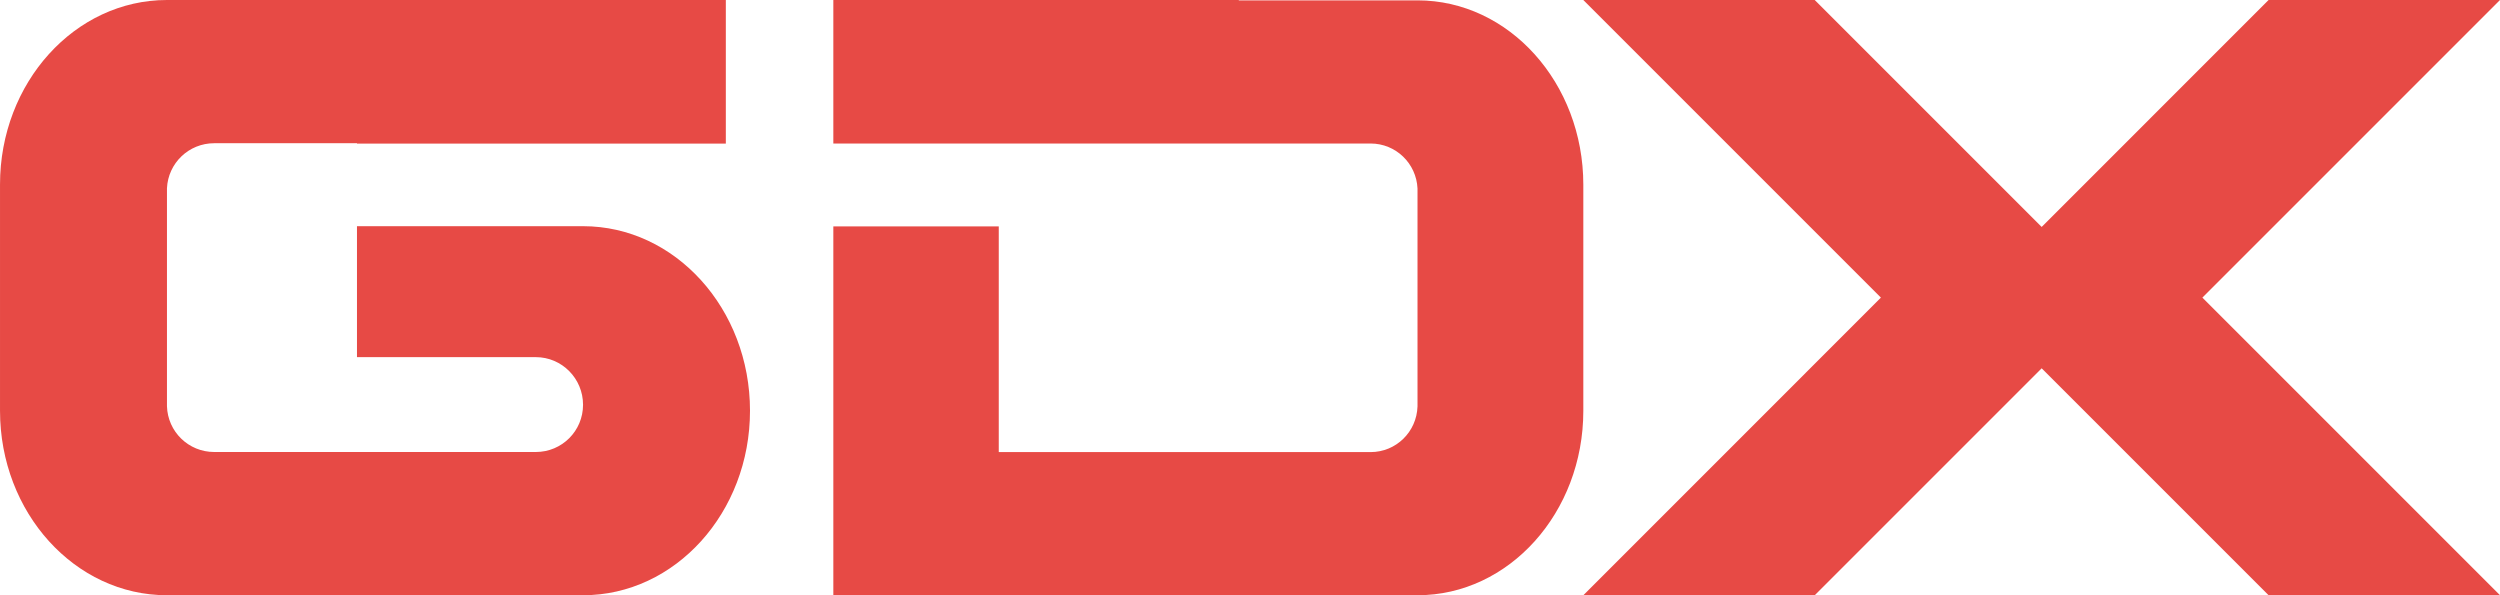
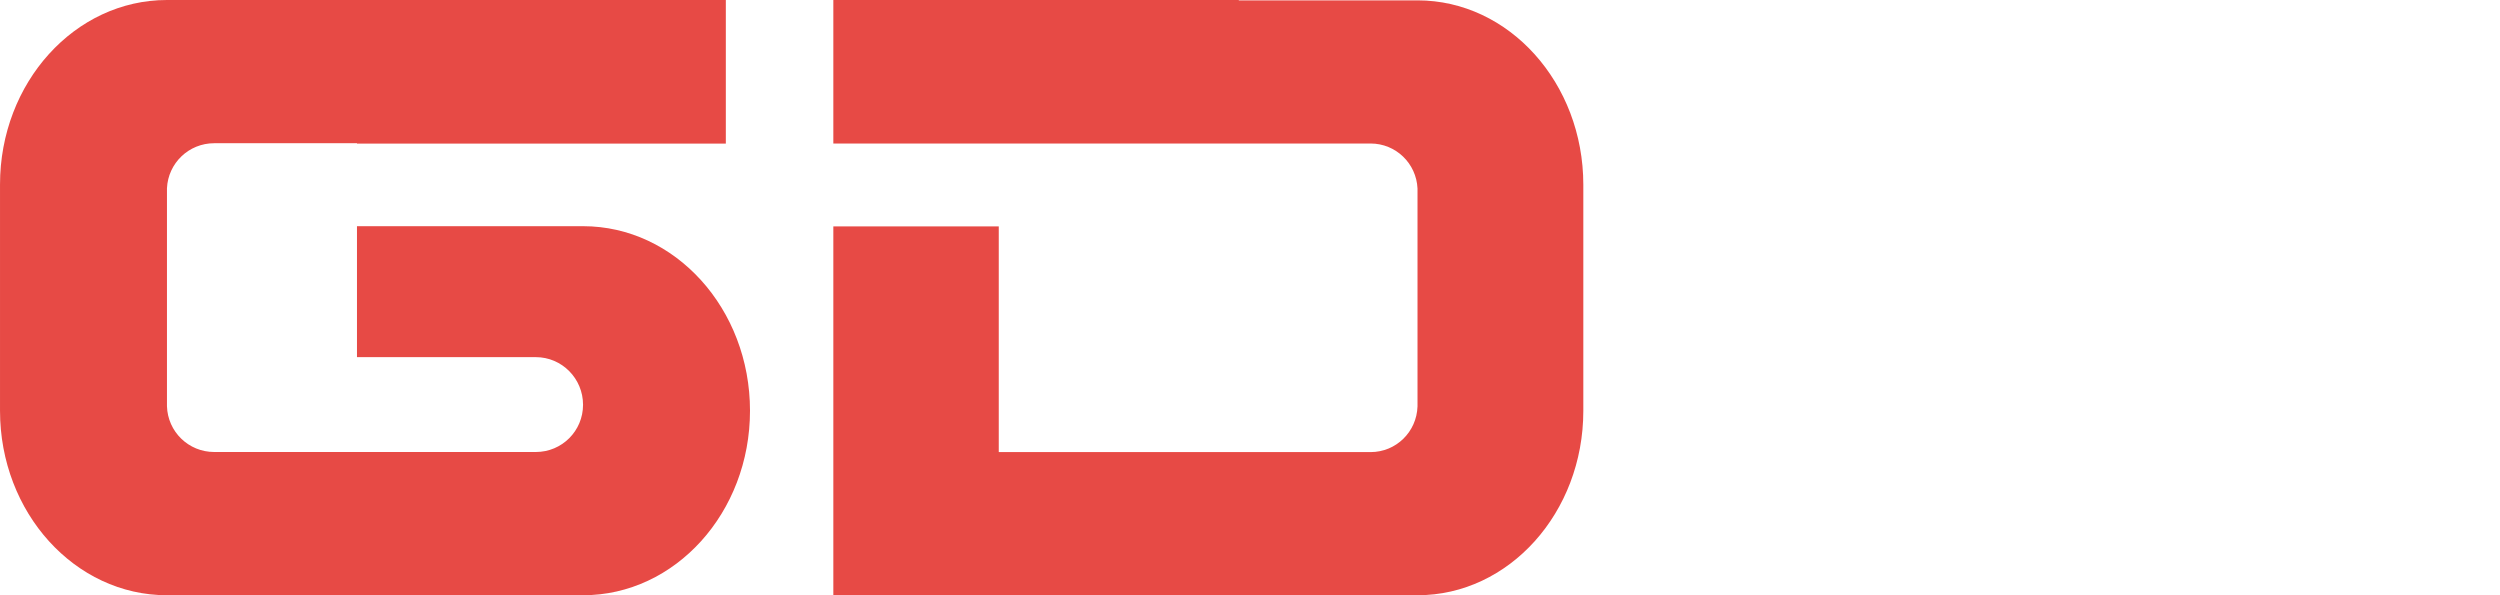
<svg xmlns="http://www.w3.org/2000/svg" width="210" height="50" viewBox="0 0 210 50" fill="none">
  <path d="M14.025 0C6.289 0 0.001 6.941 0.001 15.5C0.001 15.607 0 15.708 0.001 15.813C0.002 15.834 0.001 15.854 0.001 15.875V34.125C-0.002 34.252 0.001 34.372 0.001 34.5C0.001 43.059 6.289 50 14.025 50H23.926H25.082H37.919H39.075H48.976C56.713 50 63 43.059 63 34.5C63 25.94 56.713 19 48.976 19H43.354H41.105H29.986V30H41.105H43.354H45.009C47.205 30 48.976 31.801 48.976 34C48.976 36.199 47.205 37.968 45.009 37.968H41.105H39.075H37.919H25.082H23.926H21.896H17.992C15.838 37.968 14.091 36.265 14.025 34.125V15.875V15.813C14.123 13.702 15.859 12.031 17.992 12.031H21.896H23.926H29.986V12.062H60.97V0H37.919H29.986H23.926H14.025V0Z" fill="#E74A45" />
  <path d="M70 0V12.055H95.342H104.058H109.238H111.255H115.132C117.25 12.055 118.974 13.725 119.071 15.834V15.896V34.135C119.006 36.274 117.271 37.976 115.132 37.976H111.255H109.238H100.336H95.342H83.896V19.019H70V37.976V46.19V50H95.342H100.336H109.238H119.071C126.755 50 132.999 43.064 132.999 34.51C132.999 34.381 133.002 34.262 132.999 34.135V15.896C132.999 15.875 132.998 15.854 132.999 15.834C133 15.73 132.999 15.629 132.999 15.522C132.999 6.967 126.755 0.031 119.071 0.031H109.238H104.058V0H70V0Z" fill="#E74A45" />
-   <path d="M132.996 0H152.437L171.5 19.063L190.562 0H210L185 25L210 50H190.562L171.5 30.938L152.437 50H133L157.996 25L132.996 0Z" fill="#E74A45" />
</svg>